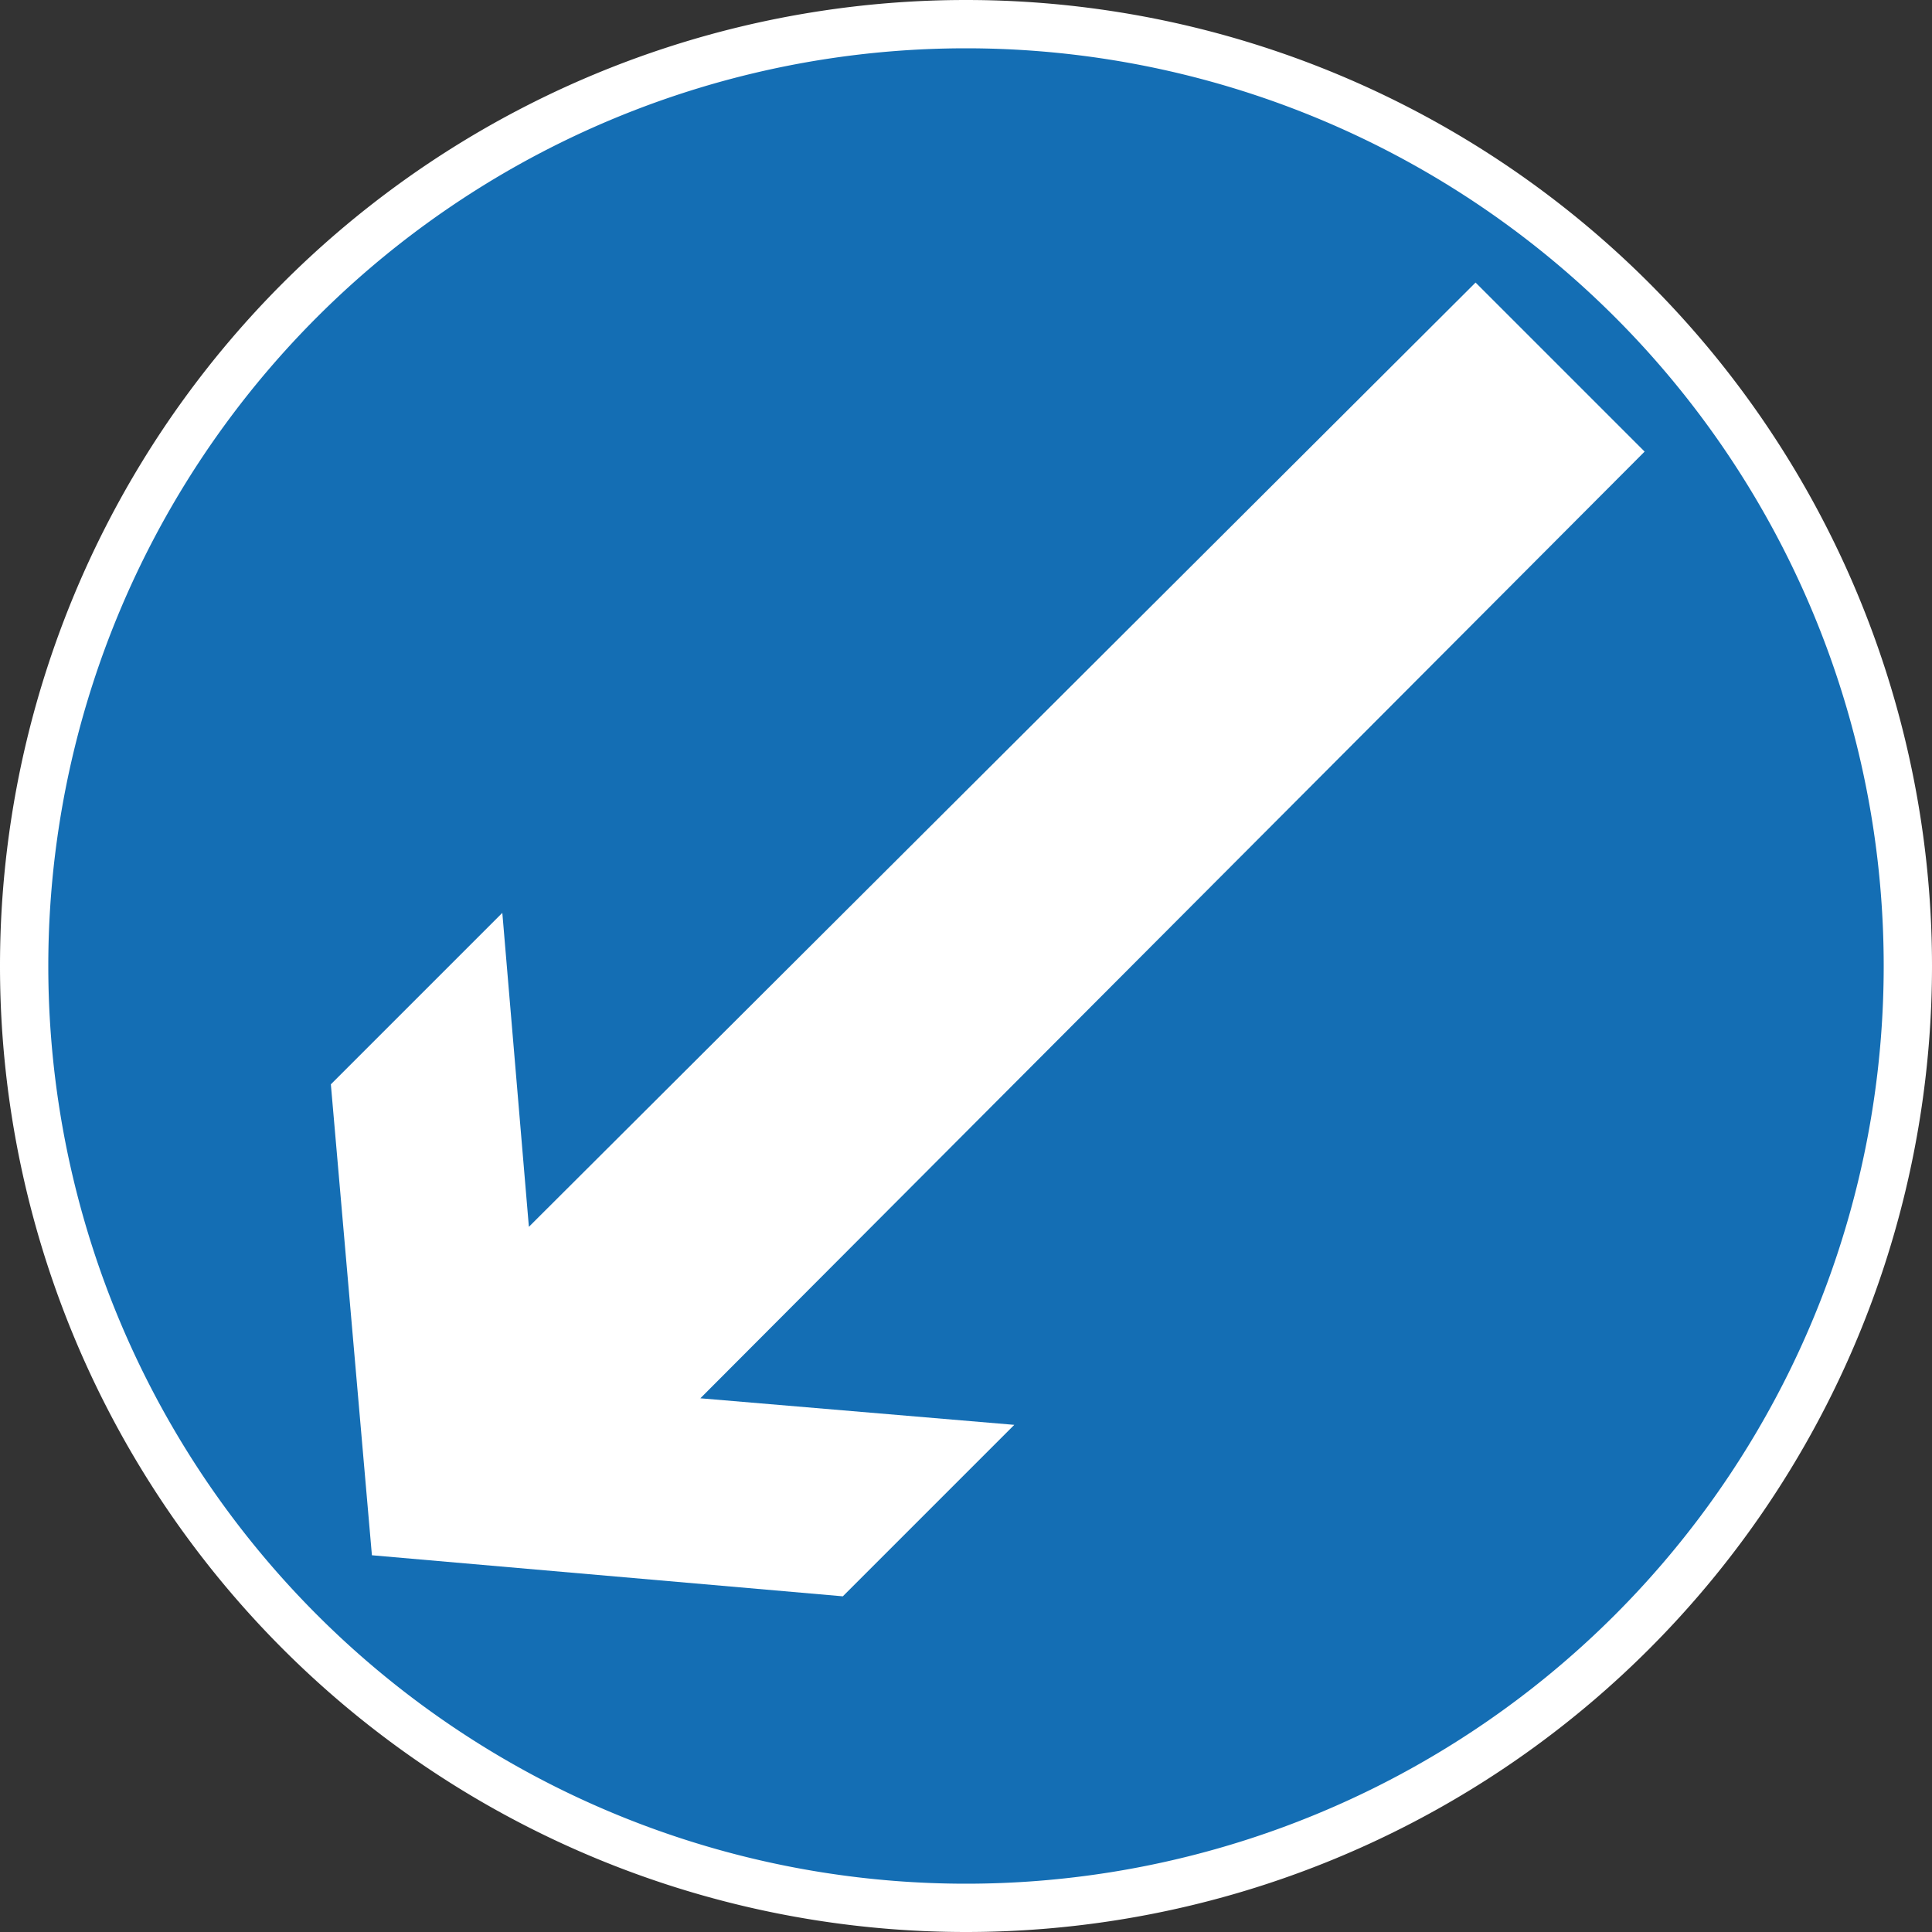
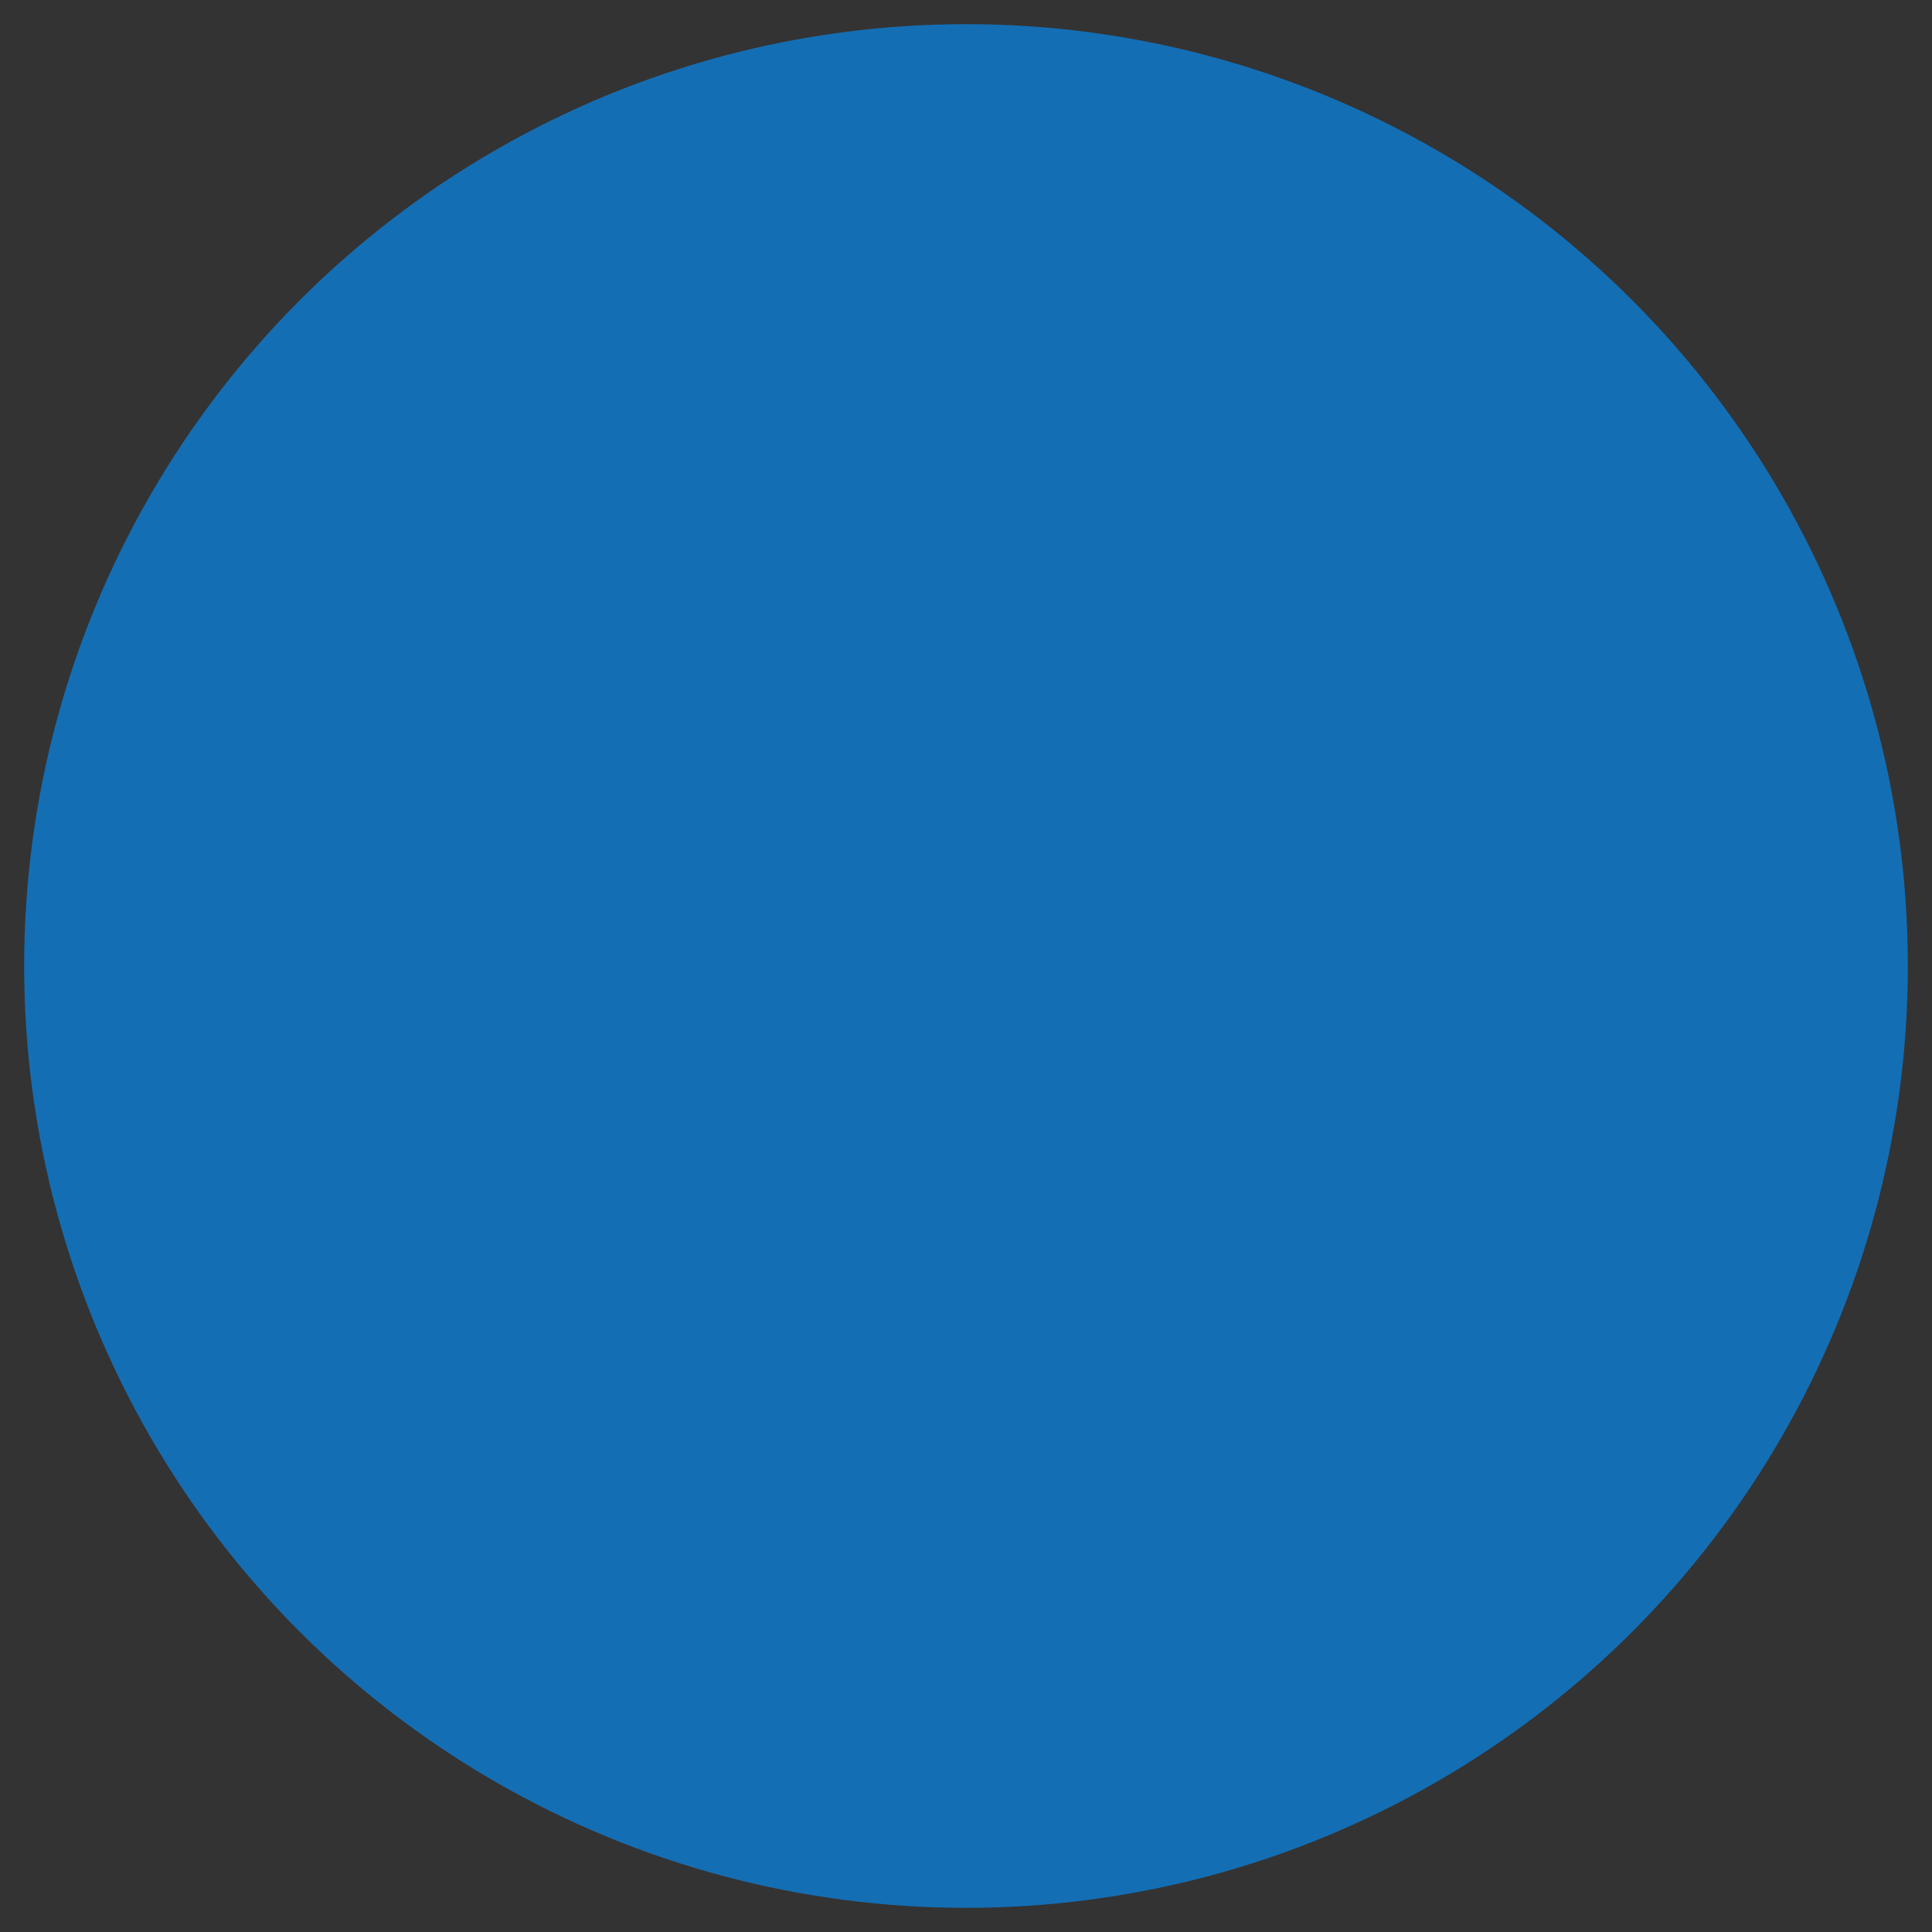
<svg xmlns="http://www.w3.org/2000/svg" id="Layer_2" viewBox="0 0 80 80" width="32" height="32">
  <rect x="0" y="0" width="80" height="80" fill="#333333" stroke="none" />
  <defs>
    <style>.cls-1{fill:#fff}</style>
  </defs>
  <g id="Layer_1-2">
    <circle cx="40" cy="40" r="39" style="fill:#146eb4" />
-     <path d="M40 2a38 38 0 1 1 0 76 38 38 0 0 1 0-76m0-2a40 40 0 1 0 0 80 40 40 0 0 0 0-80Z" class="cls-1" />
-     <path d="M34.9 66.1 42 59l-13-1.1 39.1-39.2-7-7-39.2 39.1-1.1-13-7.1 7.1 1.7 19.5 19.5 1.7z" class="cls-1" />
  </g>
</svg>